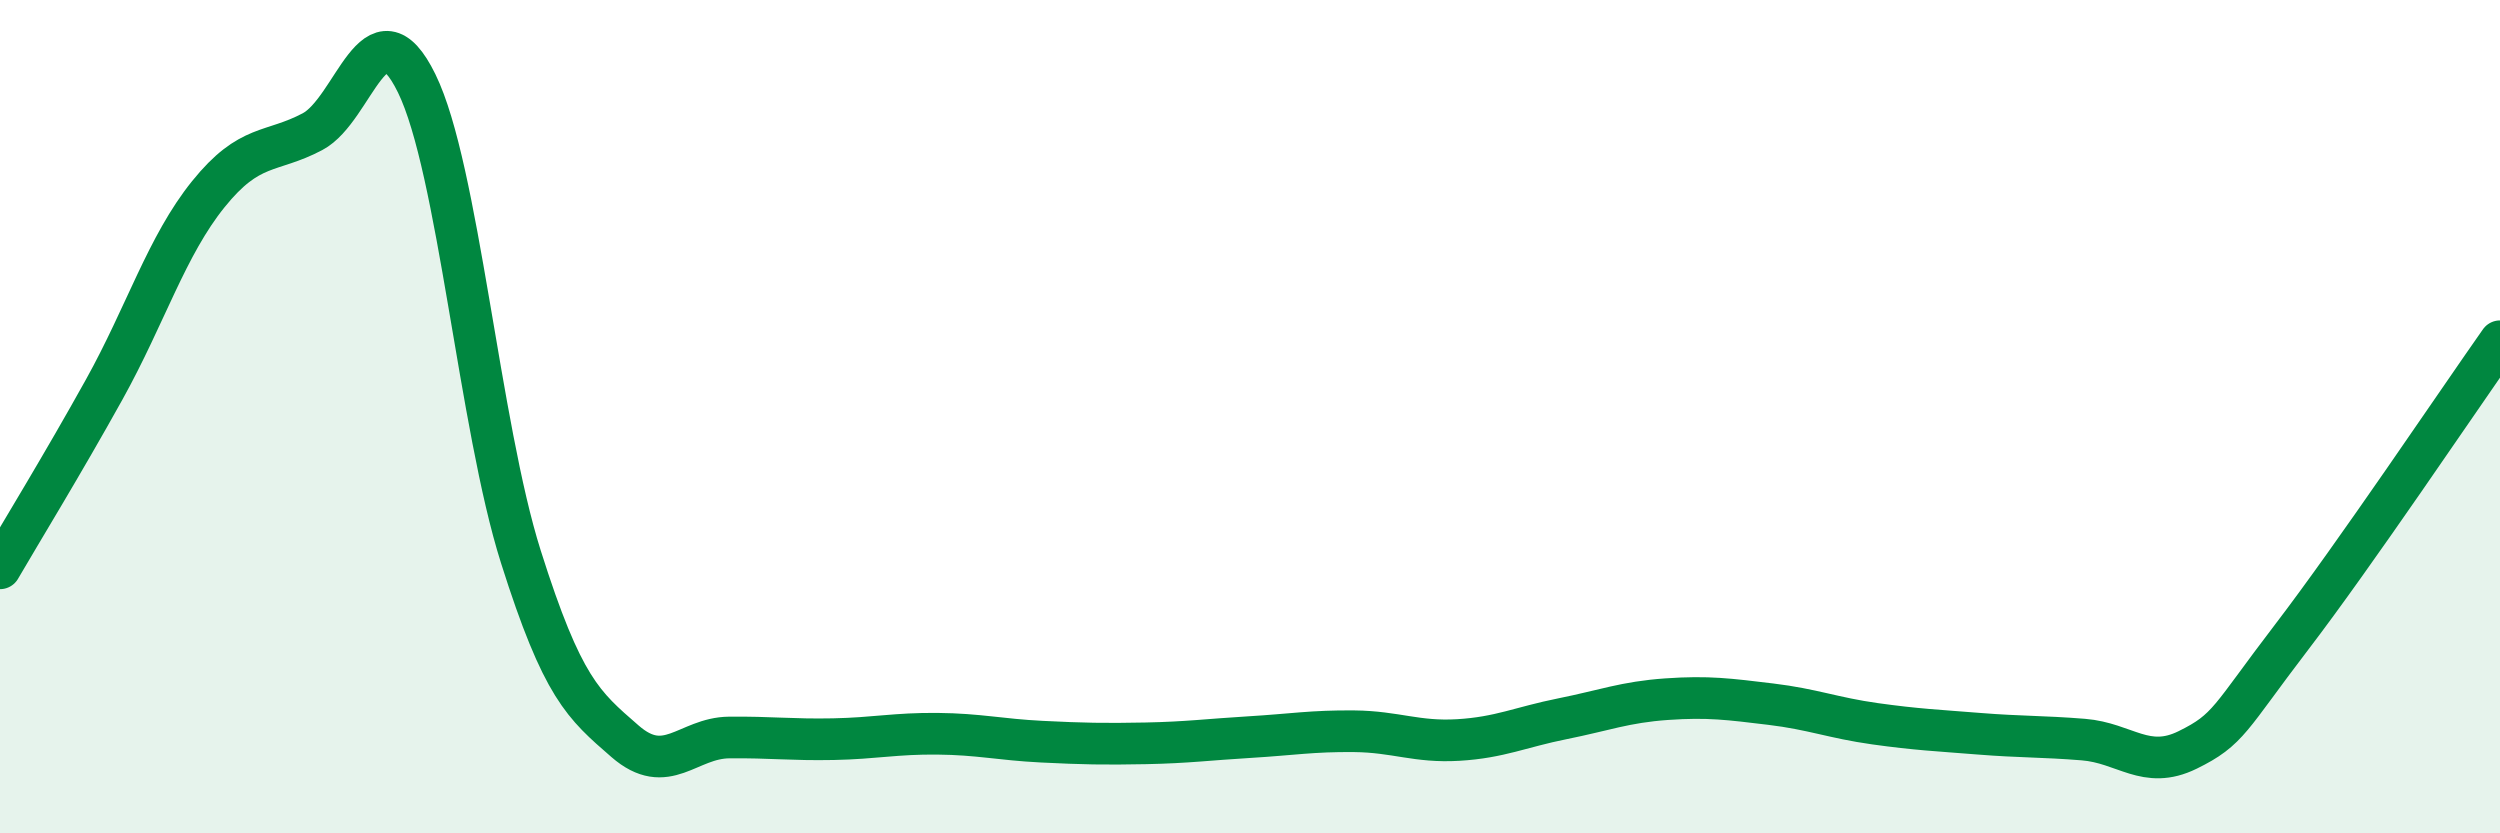
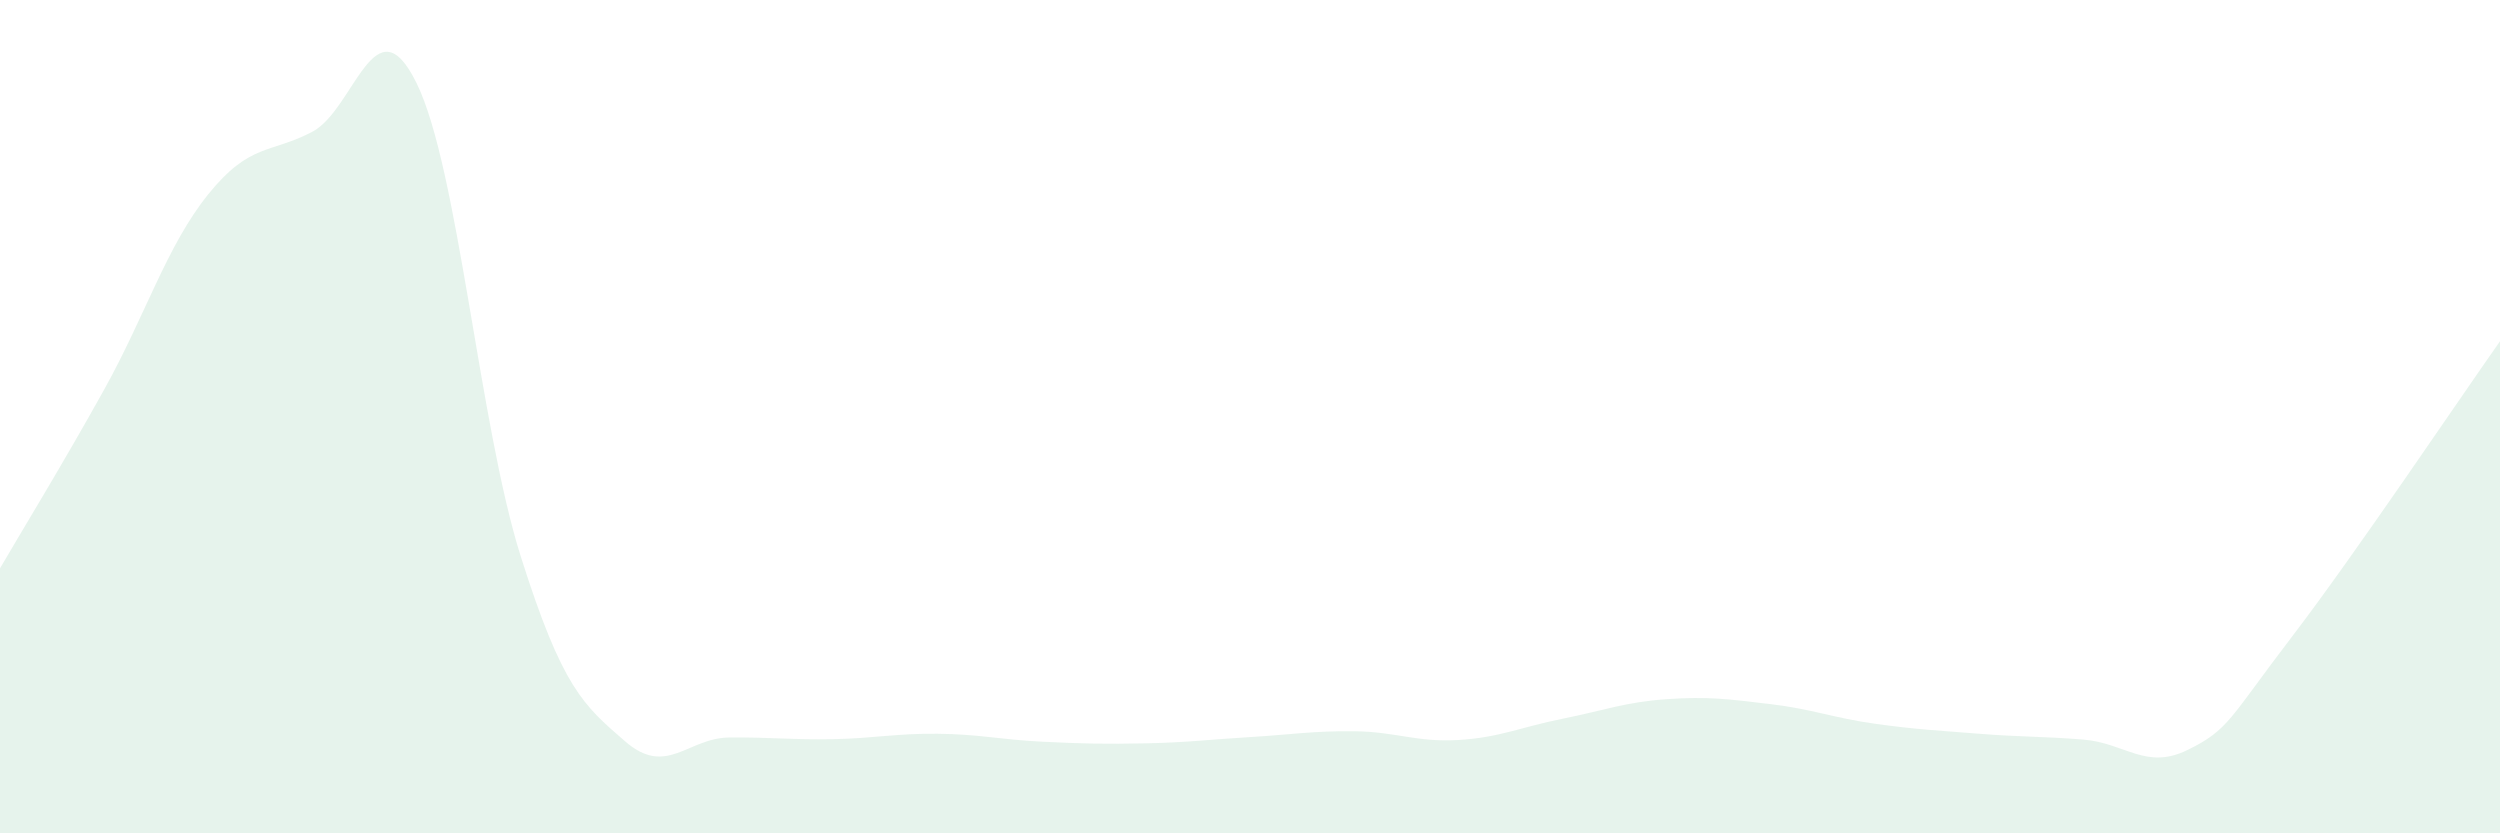
<svg xmlns="http://www.w3.org/2000/svg" width="60" height="20" viewBox="0 0 60 20">
  <path d="M 0,13.64 C 0.5,12.78 1.5,11.15 2.5,9.35 C 3.5,7.55 4,5.9 5,4.66 C 6,3.42 6.5,3.69 7.5,3.16 C 8.5,2.63 9,-0.04 10,2 C 11,4.04 11.5,10.2 12.5,13.36 C 13.5,16.52 14,16.92 15,17.79 C 16,18.66 16.5,17.71 17.5,17.7 C 18.5,17.69 19,17.76 20,17.74 C 21,17.72 21.5,17.6 22.5,17.61 C 23.5,17.62 24,17.75 25,17.8 C 26,17.85 26.5,17.86 27.5,17.84 C 28.5,17.82 29,17.75 30,17.69 C 31,17.63 31.5,17.54 32.5,17.55 C 33.5,17.56 34,17.82 35,17.76 C 36,17.7 36.5,17.45 37.5,17.25 C 38.5,17.05 39,16.85 40,16.78 C 41,16.71 41.5,16.78 42.5,16.9 C 43.5,17.02 44,17.23 45,17.37 C 46,17.51 46.5,17.53 47.5,17.61 C 48.5,17.69 49,17.67 50,17.75 C 51,17.83 51.5,18.49 52.5,18 C 53.5,17.51 53.5,17.25 55,15.29 C 56.5,13.33 59,9.61 60,8.19L60 20L0 20Z" fill="#008740" opacity="0.1" stroke-linecap="round" stroke-linejoin="round" />
-   <path d="M 0,13.64 C 0.5,12.78 1.5,11.15 2.5,9.35 C 3.5,7.55 4,5.9 5,4.66 C 6,3.42 6.5,3.69 7.5,3.16 C 8.5,2.63 9,-0.04 10,2 C 11,4.04 11.5,10.2 12.5,13.36 C 13.5,16.52 14,16.92 15,17.79 C 16,18.66 16.5,17.71 17.5,17.7 C 18.5,17.69 19,17.76 20,17.74 C 21,17.72 21.5,17.6 22.5,17.61 C 23.5,17.62 24,17.75 25,17.8 C 26,17.85 26.5,17.86 27.5,17.84 C 28.5,17.82 29,17.75 30,17.69 C 31,17.63 31.5,17.54 32.5,17.55 C 33.5,17.56 34,17.82 35,17.76 C 36,17.7 36.5,17.45 37.5,17.25 C 38.5,17.05 39,16.85 40,16.78 C 41,16.71 41.5,16.78 42.5,16.9 C 43.5,17.02 44,17.23 45,17.37 C 46,17.51 46.5,17.53 47.5,17.61 C 48.5,17.69 49,17.67 50,17.75 C 51,17.83 51.5,18.49 52.5,18 C 53.5,17.51 53.5,17.25 55,15.29 C 56.5,13.33 59,9.61 60,8.19" stroke="#008740" stroke-width="1" fill="none" stroke-linecap="round" stroke-linejoin="round" />
</svg>